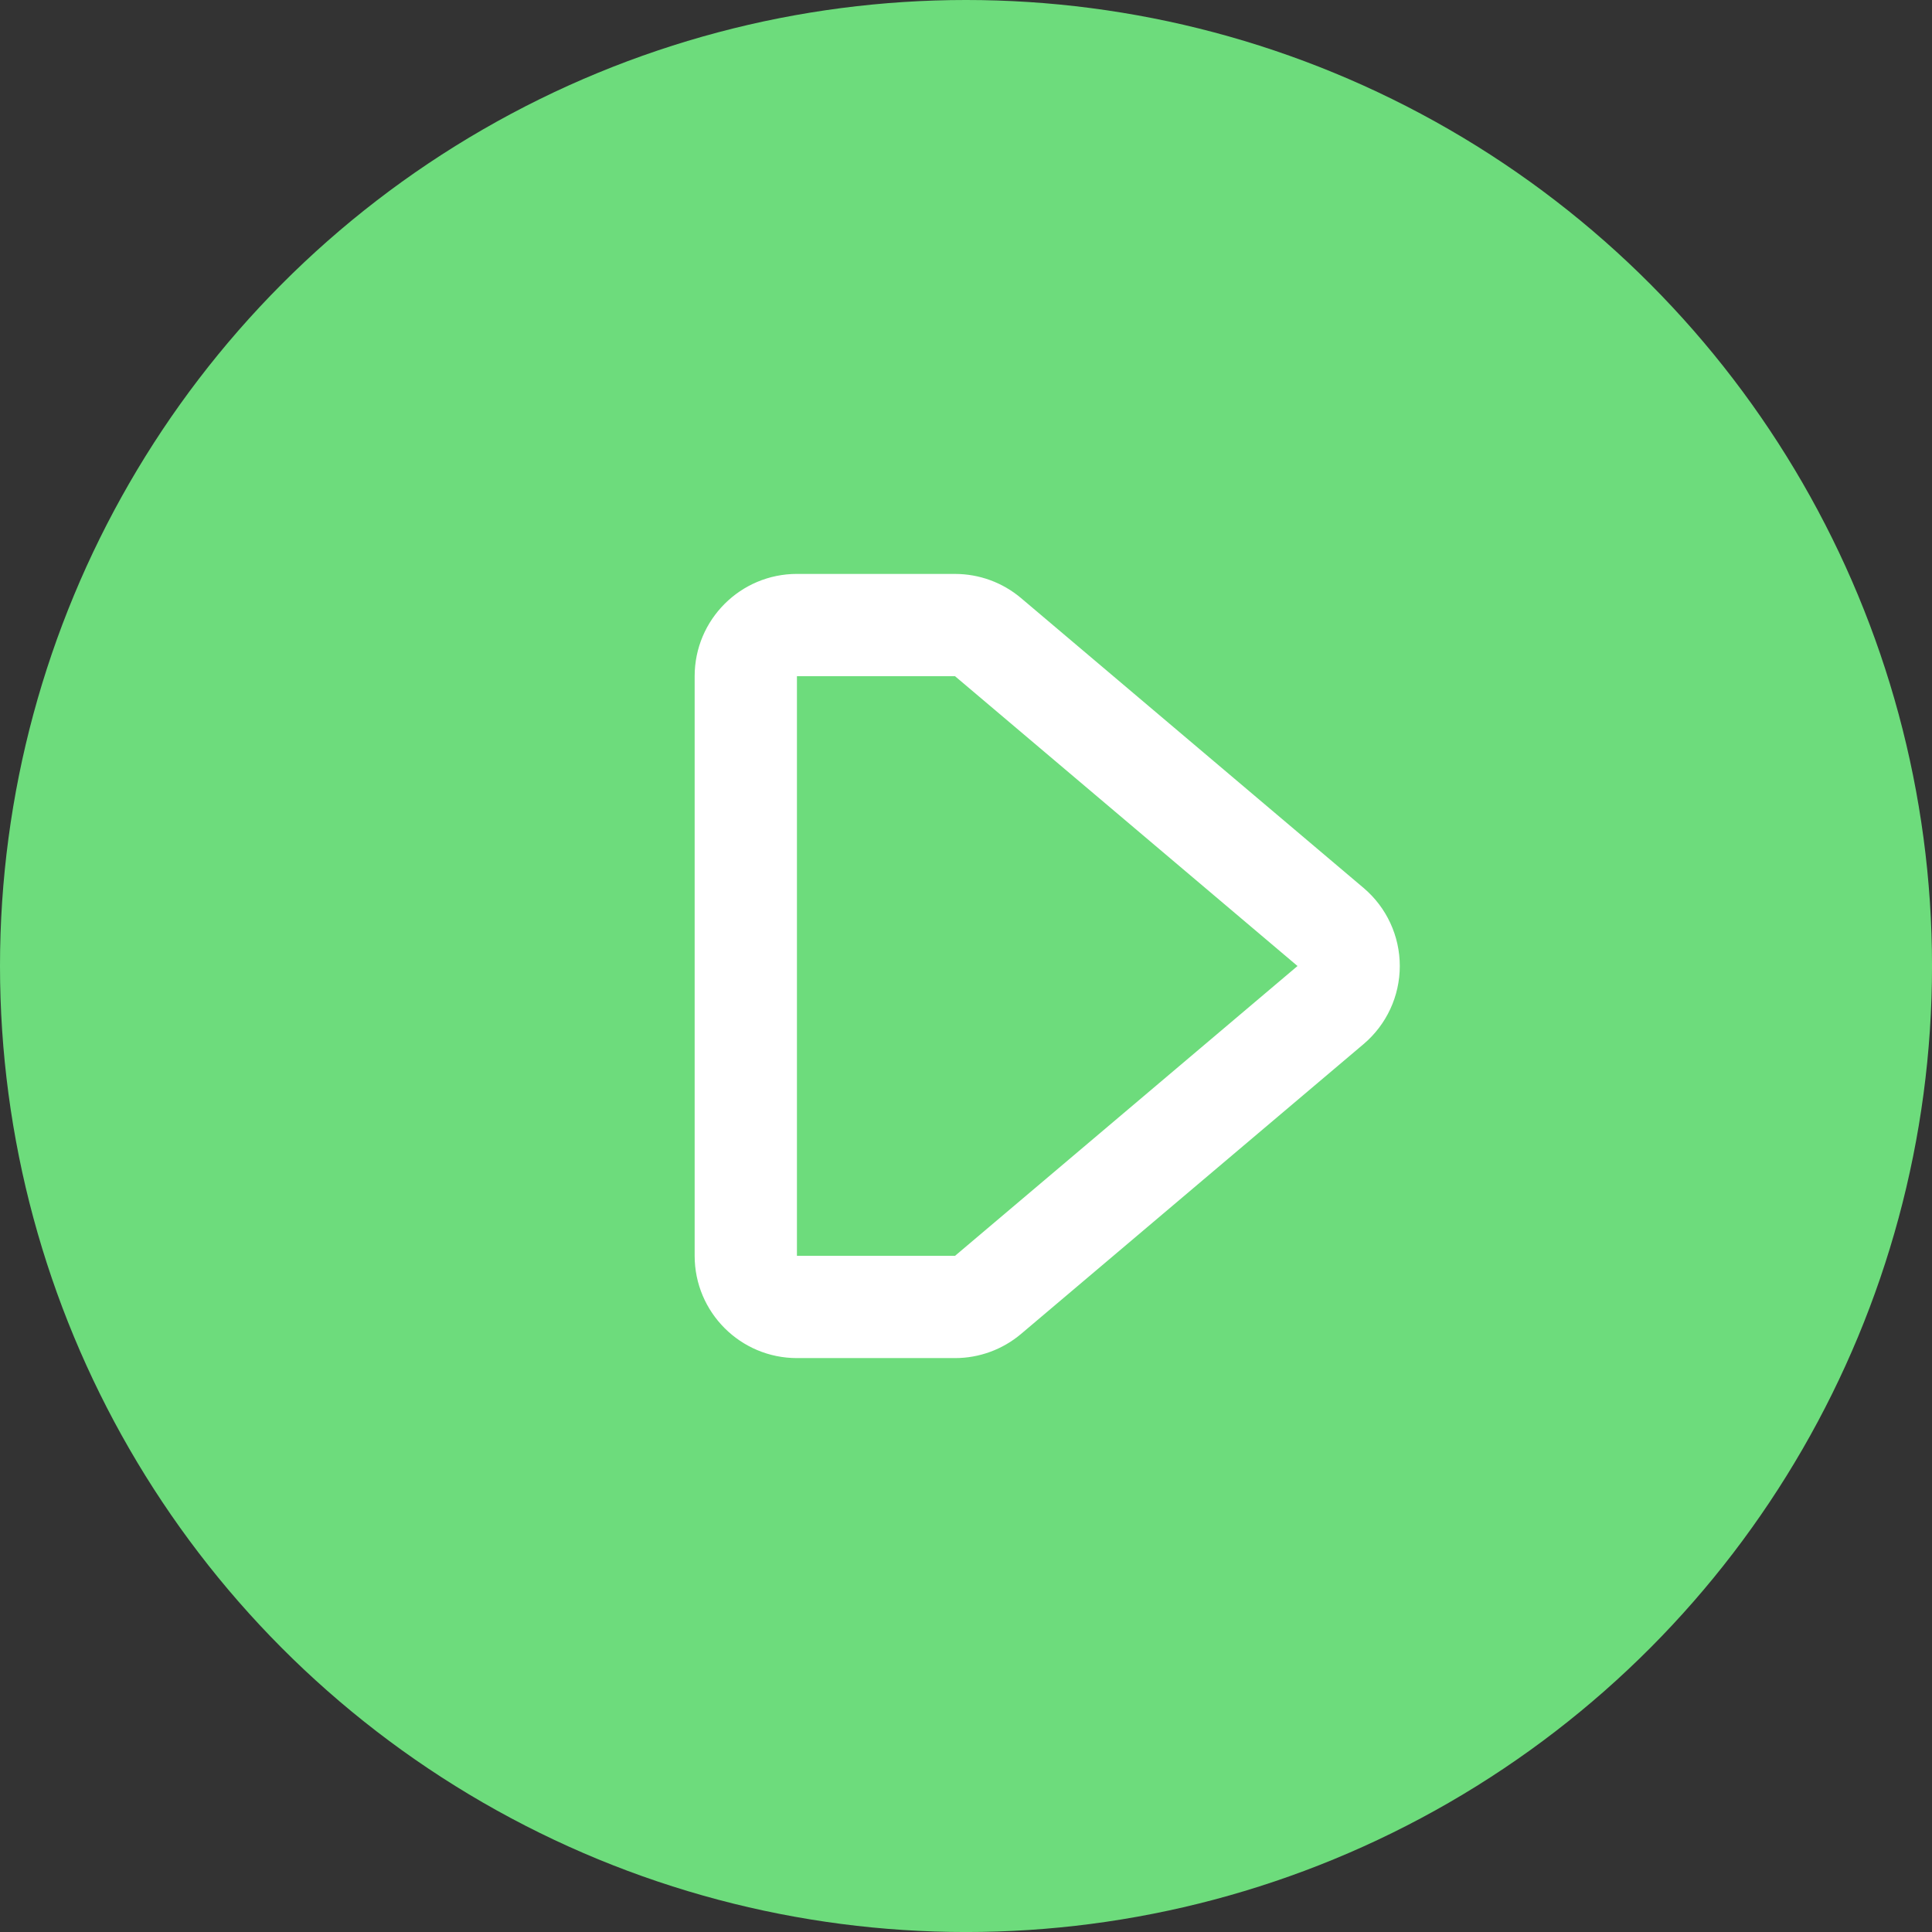
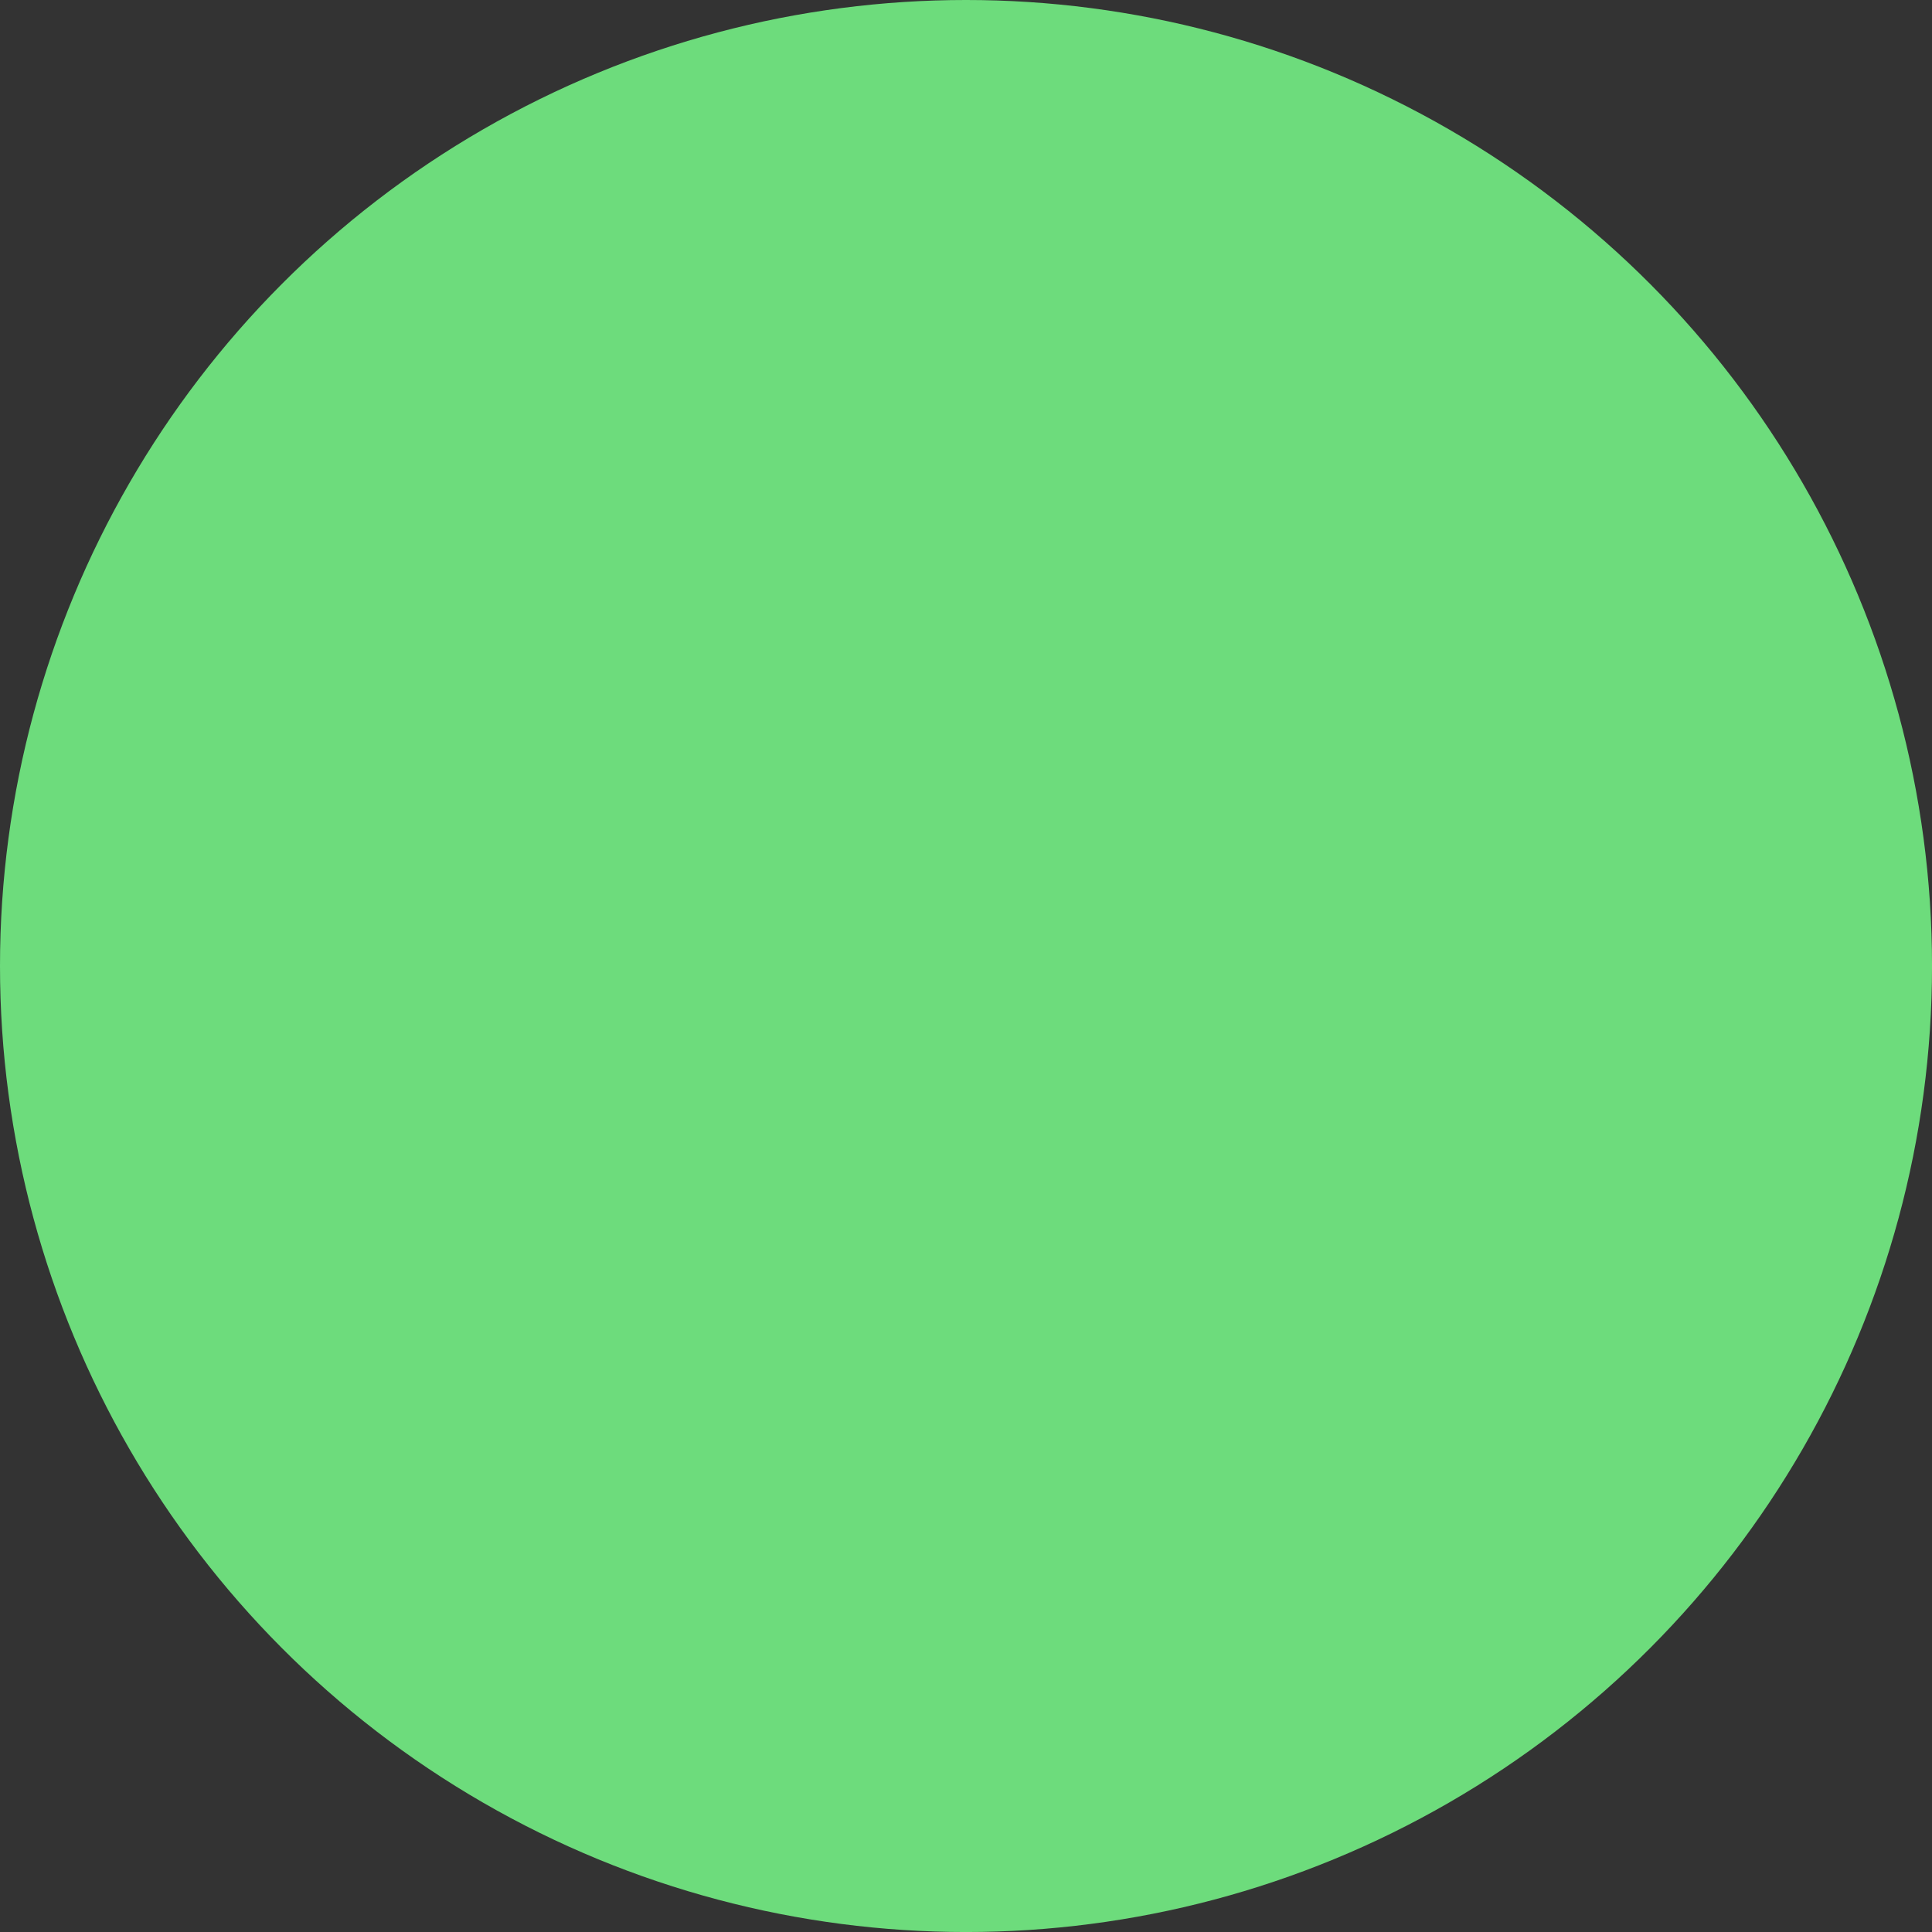
<svg xmlns="http://www.w3.org/2000/svg" width="75.555" height="75.555">
  <rect width="100%" height="100%" fill="#333333" stroke="none" />
  <g data-name="Group 380" transform="translate(-644.999 -1465)">
    <circle cx="37.778" cy="37.778" r="37.778" fill="#6ddc7c" data-name="Ellipse 33" transform="translate(644.999 1465)" />
    <g fill="rgba(0,0,0,0)" stroke-linecap="round" stroke-linejoin="round" stroke-miterlimit="10" data-name="Path 371">
-       <path d="M683.081 1516.111H674.165V1489.444h8.915l.559.473 13.393 11.333 1.804 1.527-1.804 1.527-13.393 11.333-.559.473z" />
-       <path fill="#fff" d="M676.165 1491.444V1514.111h6.183l13.393-11.333-13.393-11.333h-6.183m0-4h6.183c.946 0 1.862.335 2.584.947l13.393 11.333c.898.76 1.416 1.877 1.416 3.053 0 1.177-.518 2.293-1.416 3.053l-13.393 11.333c-.722.611-1.638.947-2.584.947h-6.183c-2.209 0-4-1.791-4-4v-22.667c0-2.209 1.791-4 4-4z" />
+       <path d="M683.081 1516.111H674.165V1489.444h8.915l.559.473 13.393 11.333 1.804 1.527-1.804 1.527-13.393 11.333-.559.473" />
    </g>
  </g>
</svg>